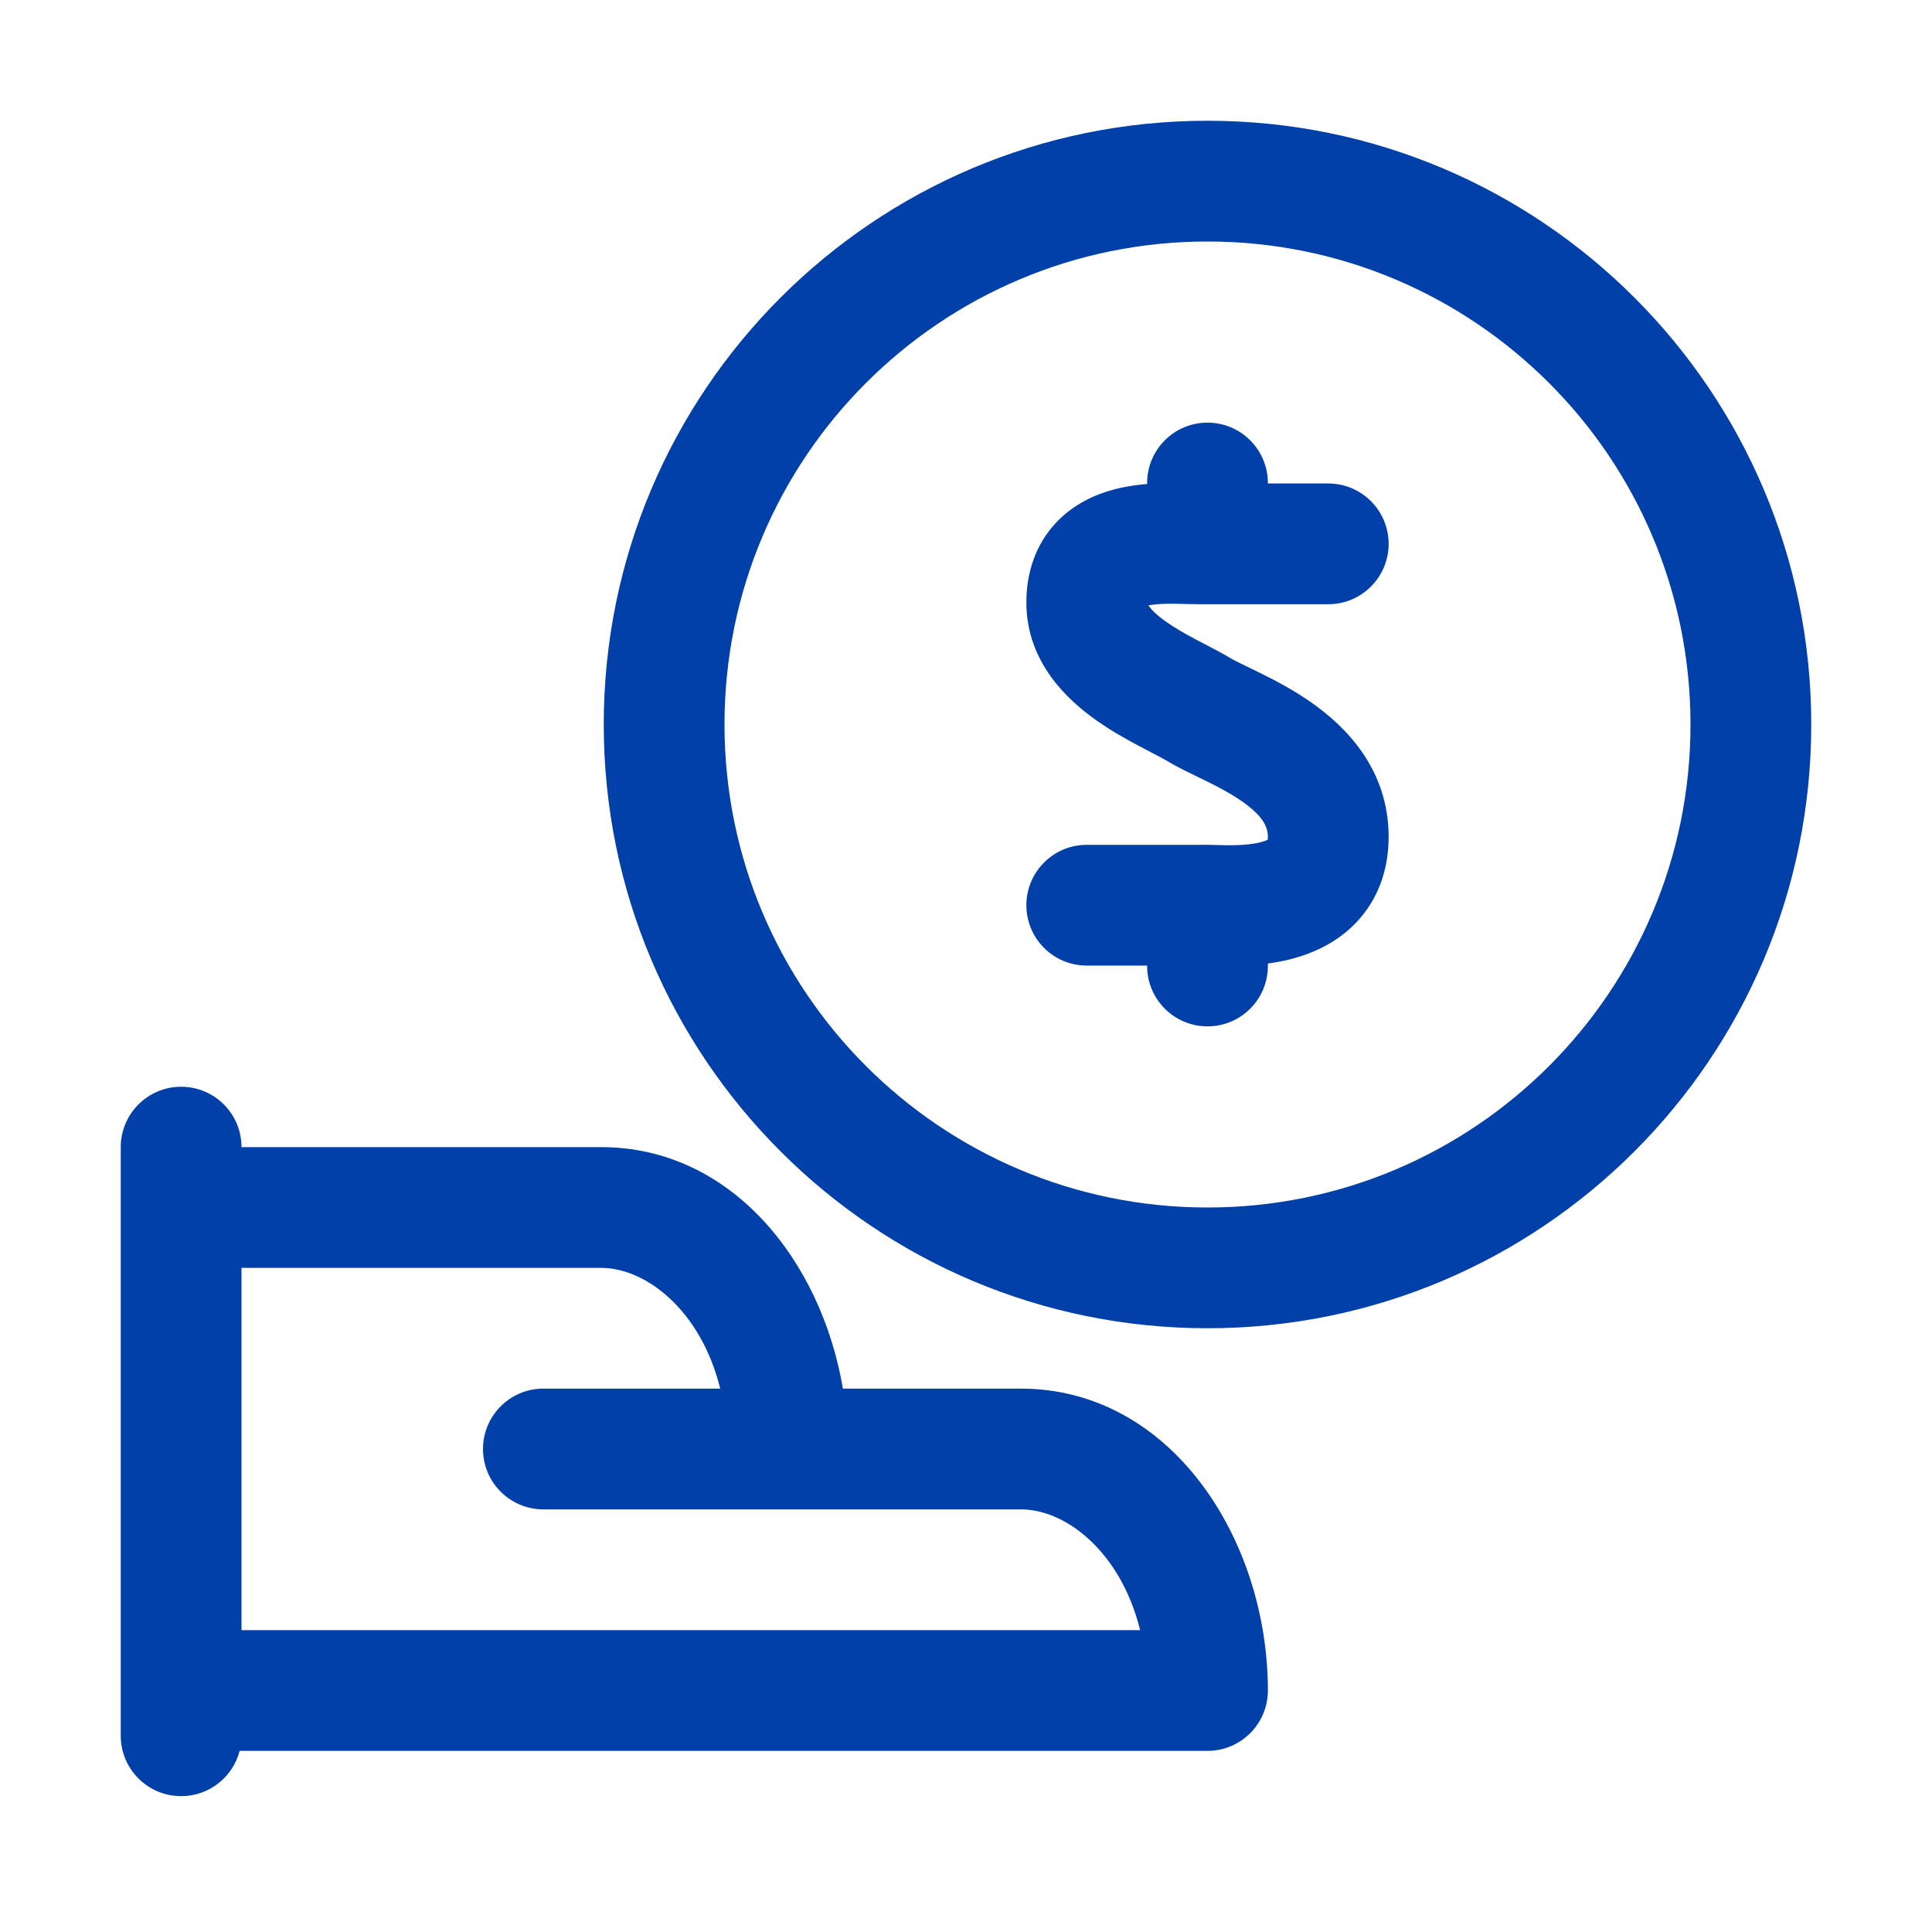
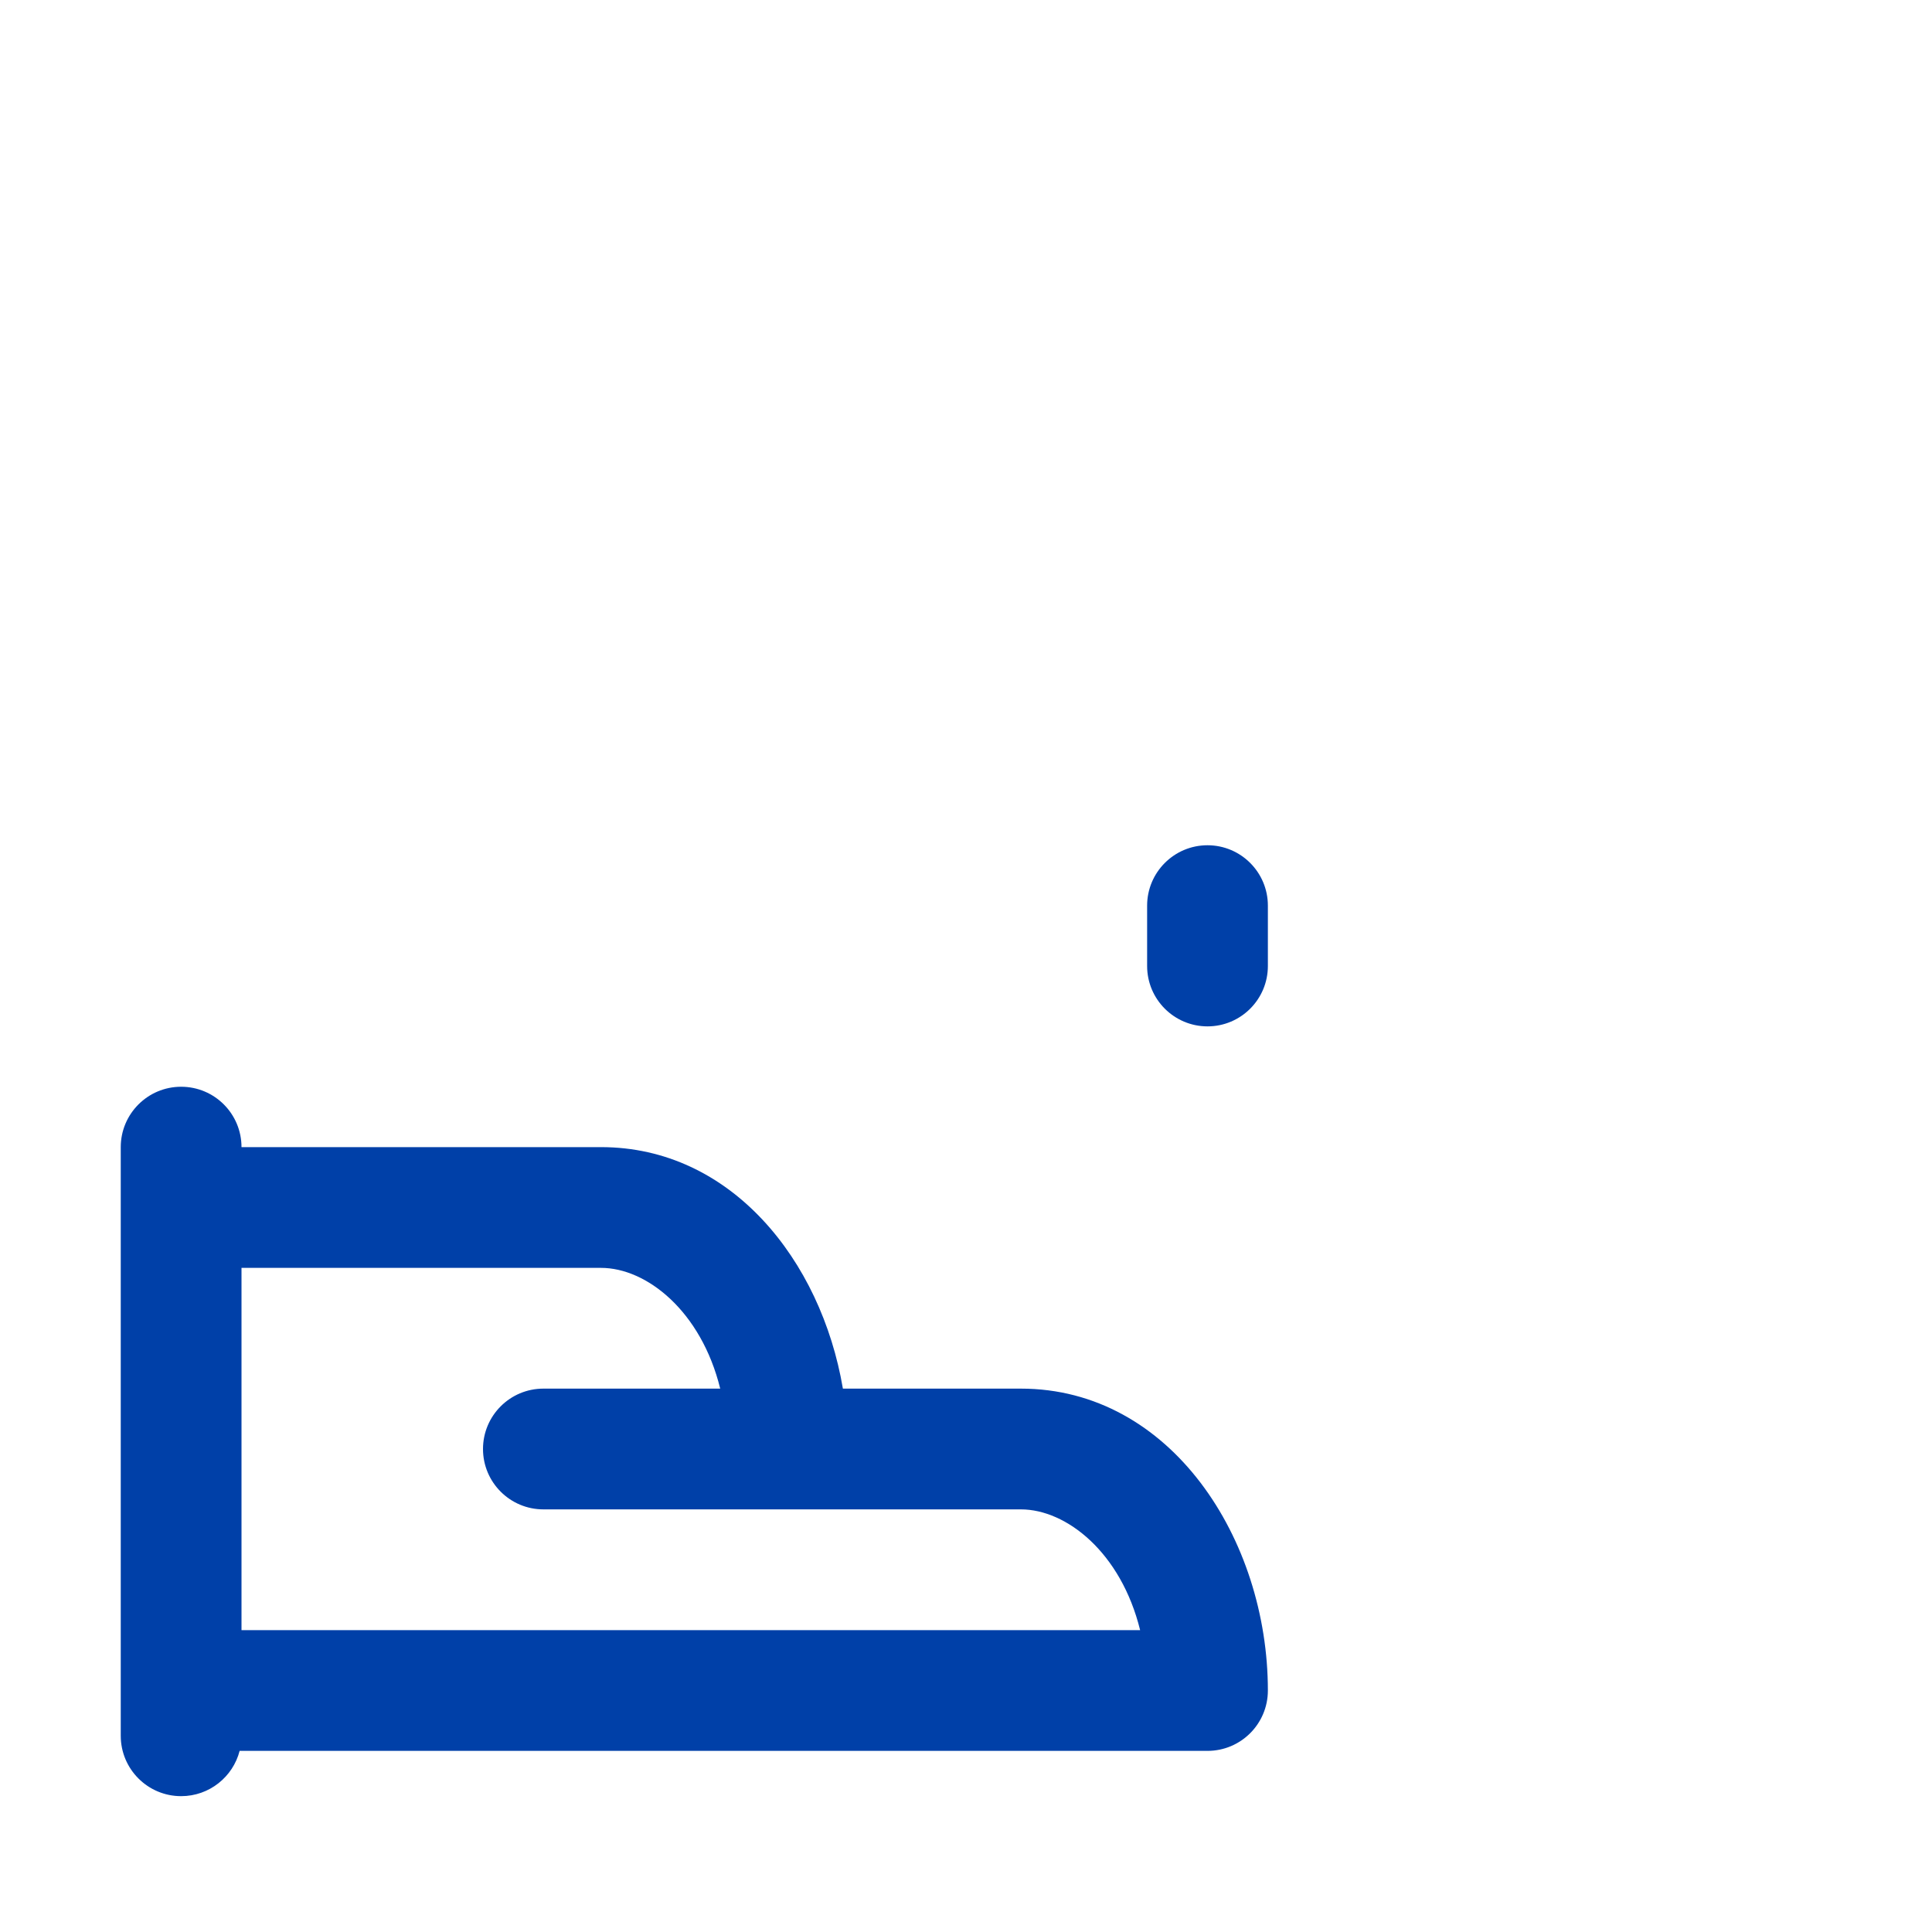
<svg xmlns="http://www.w3.org/2000/svg" width="32" height="32" viewBox="0 0 32 32" fill="none">
  <path fill-rule="evenodd" clip-rule="evenodd" d="M3 18C3.553 18 4 18.448 4 19H9.955C12.106 19 13.6 20.871 13.961 23H16.909C19.393 23 21 25.494 21 28C21 28.552 20.552 29 20 29H3.969C3.858 29.431 3.466 29.75 3 29.75C2.448 29.75 2 29.302 2 28.75V28V20V19C2 18.448 2.448 18 3 18ZM4 27V21H9.955C10.708 21 11.612 21.713 11.929 23H9C8.448 23 8 23.448 8 24C8 24.552 8.448 25 9 25H13C13.008 25 13.015 25 13.023 25C13.03 25 13.038 25 13.046 25H16.909C17.663 25 18.567 25.713 18.884 27H4Z" fill="#0040A8" />
-   <path fill-rule="evenodd" clip-rule="evenodd" d="M20 4C15.582 4 12 7.582 12 12C12 16.418 15.582 20 20 20C24.419 20 28 16.418 28 12C28 7.582 24.419 4 20 4ZM10 12C10 6.477 14.477 2 20 2C25.523 2 30 6.477 30 12C30 17.523 25.523 22 20 22C14.477 22 10 17.523 10 12Z" fill="#0040A8" />
-   <path fill-rule="evenodd" clip-rule="evenodd" d="M19.769 8.005C19.812 8.007 19.844 8.008 19.865 8.008H22C22.552 8.008 23 8.456 23 9.008C23 9.56 22.552 10.008 22 10.008H19.865C19.795 10.008 19.714 10.006 19.644 10.004C19.629 10.004 19.615 10.003 19.601 10.003C19.515 10.001 19.433 9.999 19.352 10C19.214 10.002 19.104 10.011 19.021 10.027C19.024 10.031 19.028 10.036 19.031 10.041C19.076 10.104 19.161 10.19 19.31 10.295C19.456 10.399 19.627 10.496 19.817 10.597C19.857 10.618 19.902 10.642 19.951 10.667C20.093 10.741 20.259 10.828 20.382 10.902C20.438 10.936 20.51 10.97 20.631 11.029C20.694 11.06 20.772 11.097 20.868 11.145C21.106 11.262 21.409 11.419 21.703 11.624C22.282 12.025 23 12.732 23 13.861C23 14.41 22.823 14.895 22.474 15.268C22.147 15.617 21.741 15.789 21.411 15.878C20.865 16.025 20.248 16.003 20.053 15.995C20.028 15.994 20.009 15.993 19.999 15.993H18C17.448 15.993 17 15.546 17 14.993C17 14.441 17.448 13.993 18 13.993H19.999C20.047 13.993 20.114 13.995 20.169 13.997C20.189 13.997 20.208 13.998 20.224 13.998C20.299 14 20.376 14.001 20.457 13.999C20.625 13.995 20.774 13.979 20.89 13.947C20.945 13.932 20.979 13.918 20.998 13.908C20.999 13.897 21 13.882 21 13.861C21 13.696 20.919 13.514 20.564 13.268C20.392 13.148 20.195 13.043 19.982 12.938C19.944 12.919 19.9 12.898 19.853 12.875C19.69 12.796 19.49 12.7 19.349 12.614C19.282 12.574 19.205 12.534 19.094 12.476C19.034 12.445 18.963 12.408 18.879 12.363C18.668 12.252 18.406 12.106 18.153 11.927C17.685 11.595 17 10.97 17 9.979C17 9.489 17.149 9.033 17.475 8.675C17.784 8.337 18.169 8.178 18.478 8.1C18.954 7.978 19.524 7.997 19.769 8.005ZM18.912 10.058C18.912 10.058 18.912 10.057 18.913 10.057L18.912 10.058Z" fill="#0040A8" />
-   <path fill-rule="evenodd" clip-rule="evenodd" d="M20 7C20.552 7 21 7.448 21 8L21 9C21 9.552 20.552 10 20 10C19.448 10 19 9.552 19 9L19 8C19 7.448 19.448 7 20 7Z" fill="#0040A8" />
  <path fill-rule="evenodd" clip-rule="evenodd" d="M20 14C20.552 14 21 14.448 21 15V16C21 16.552 20.552 17 20 17C19.448 17 19 16.552 19 16V15C19 14.448 19.448 14 20 14Z" fill="#0040A8" />
</svg>